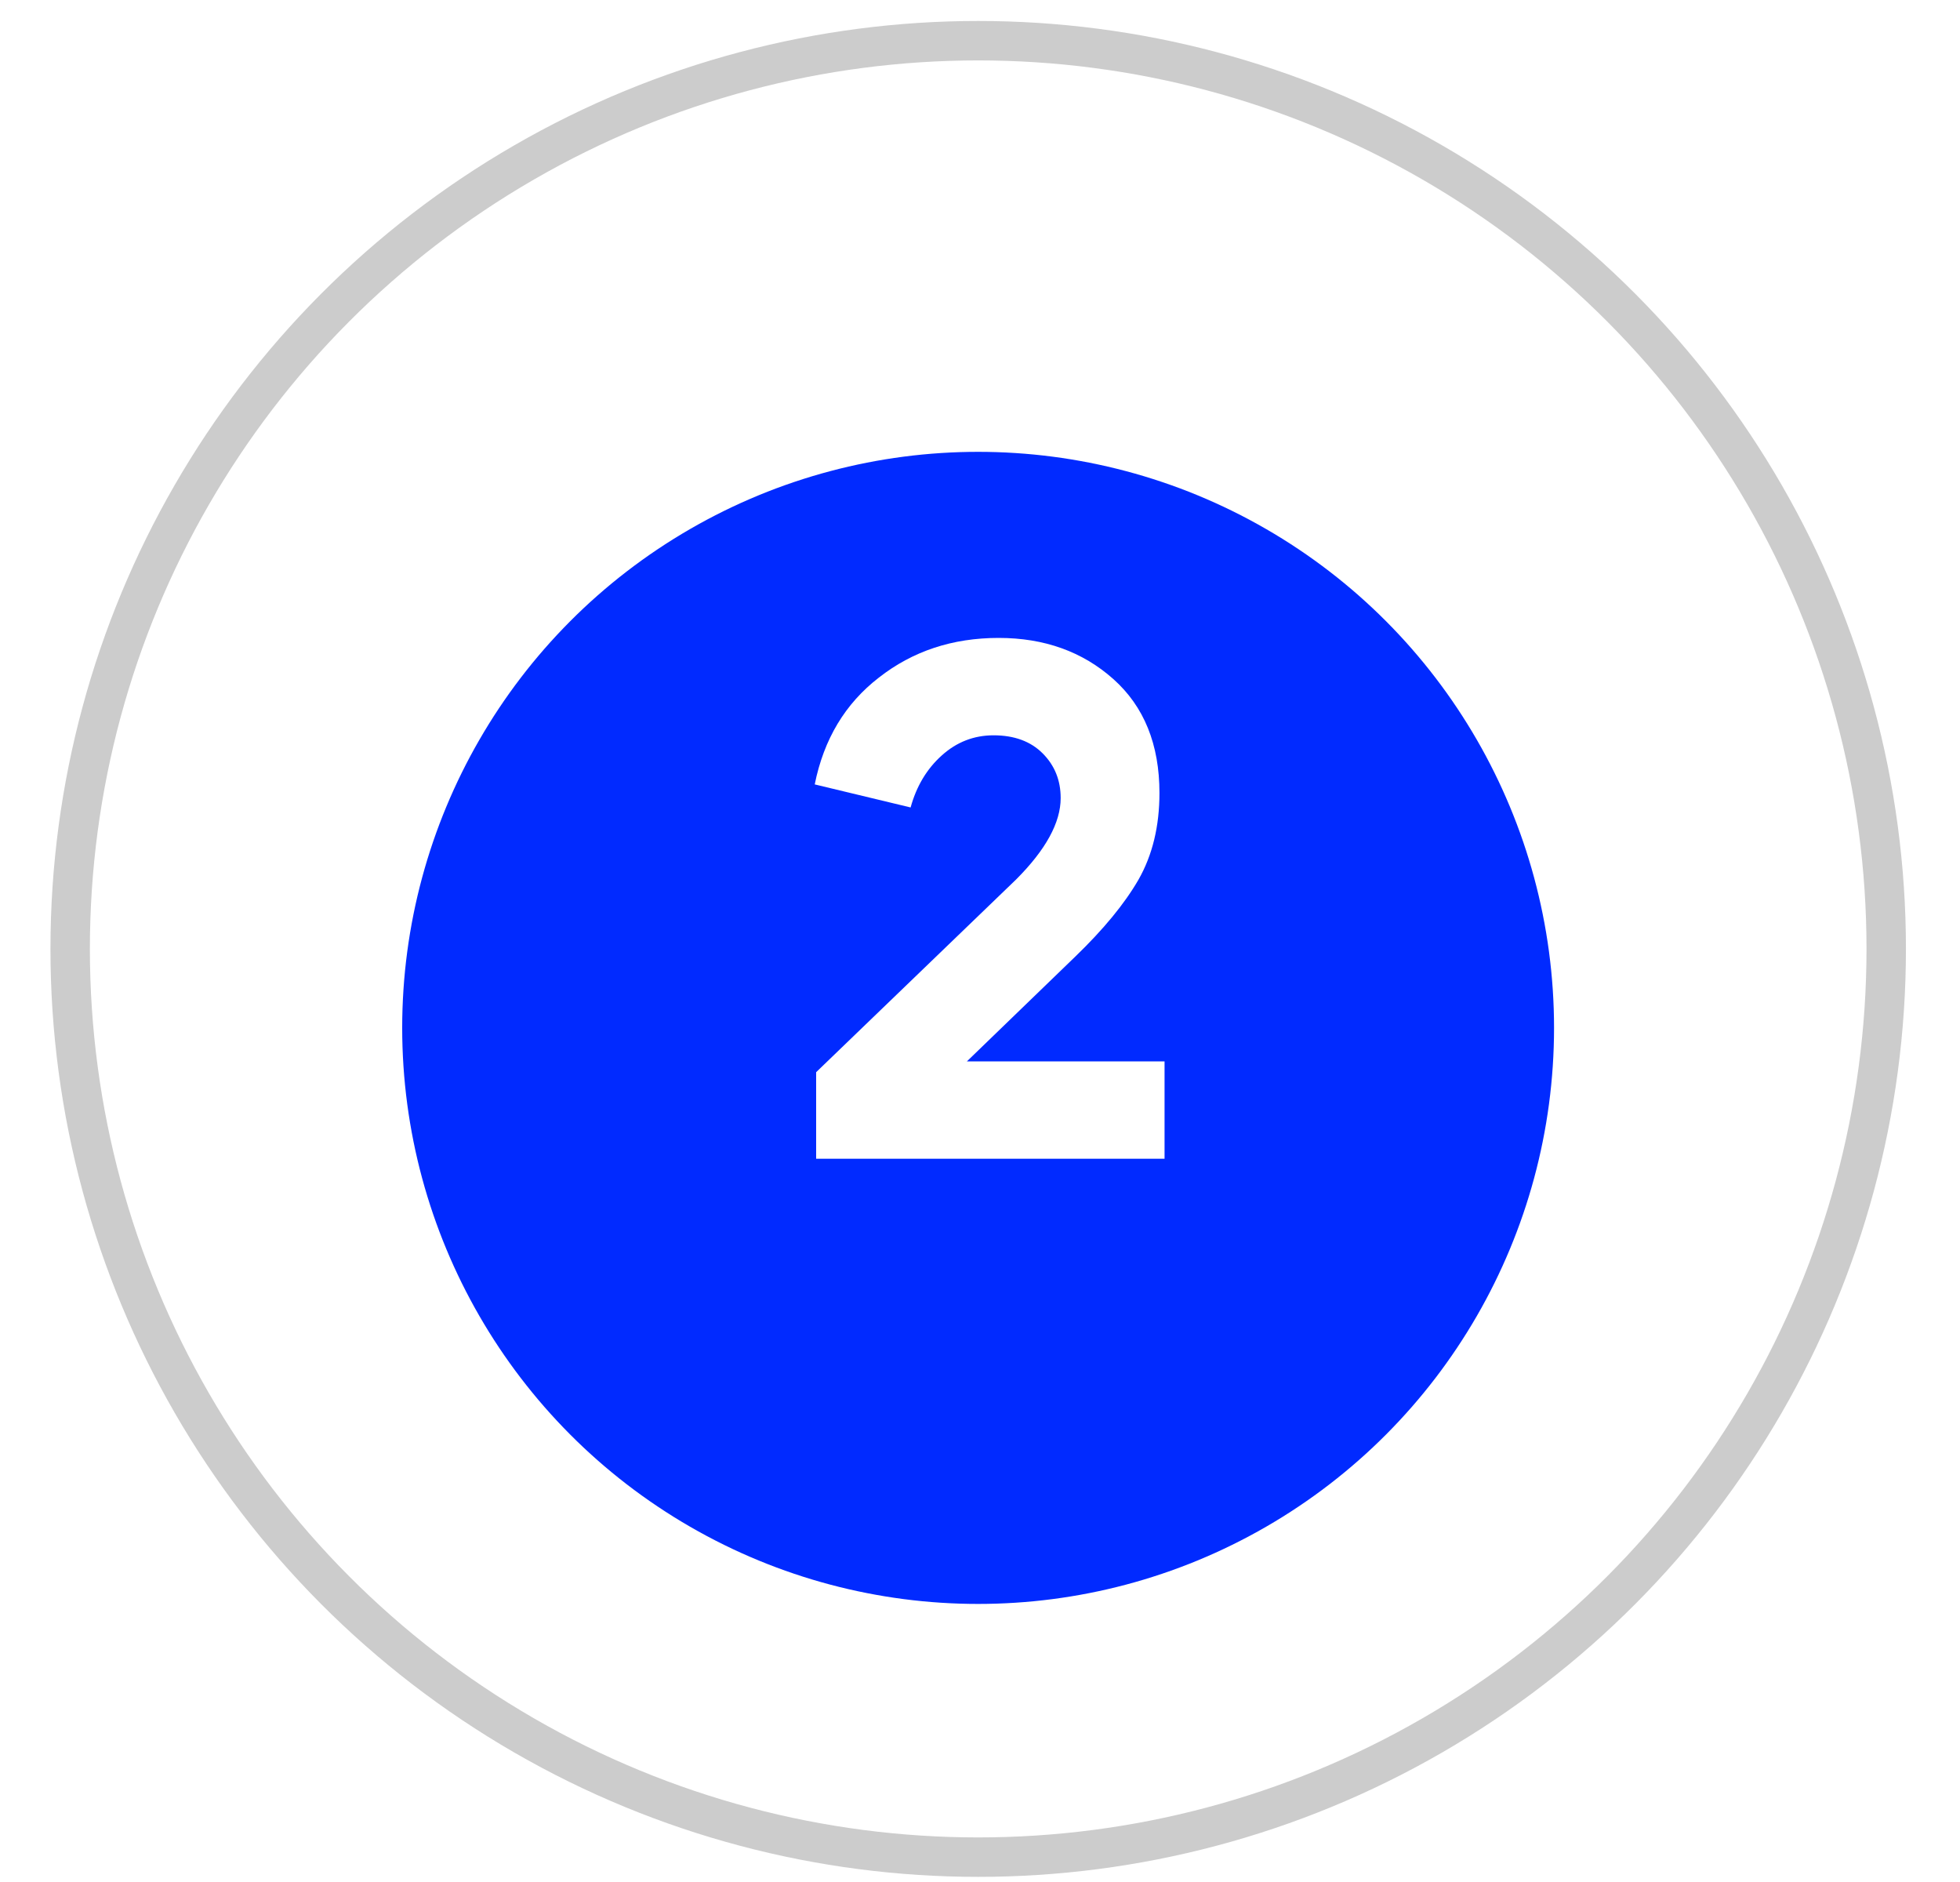
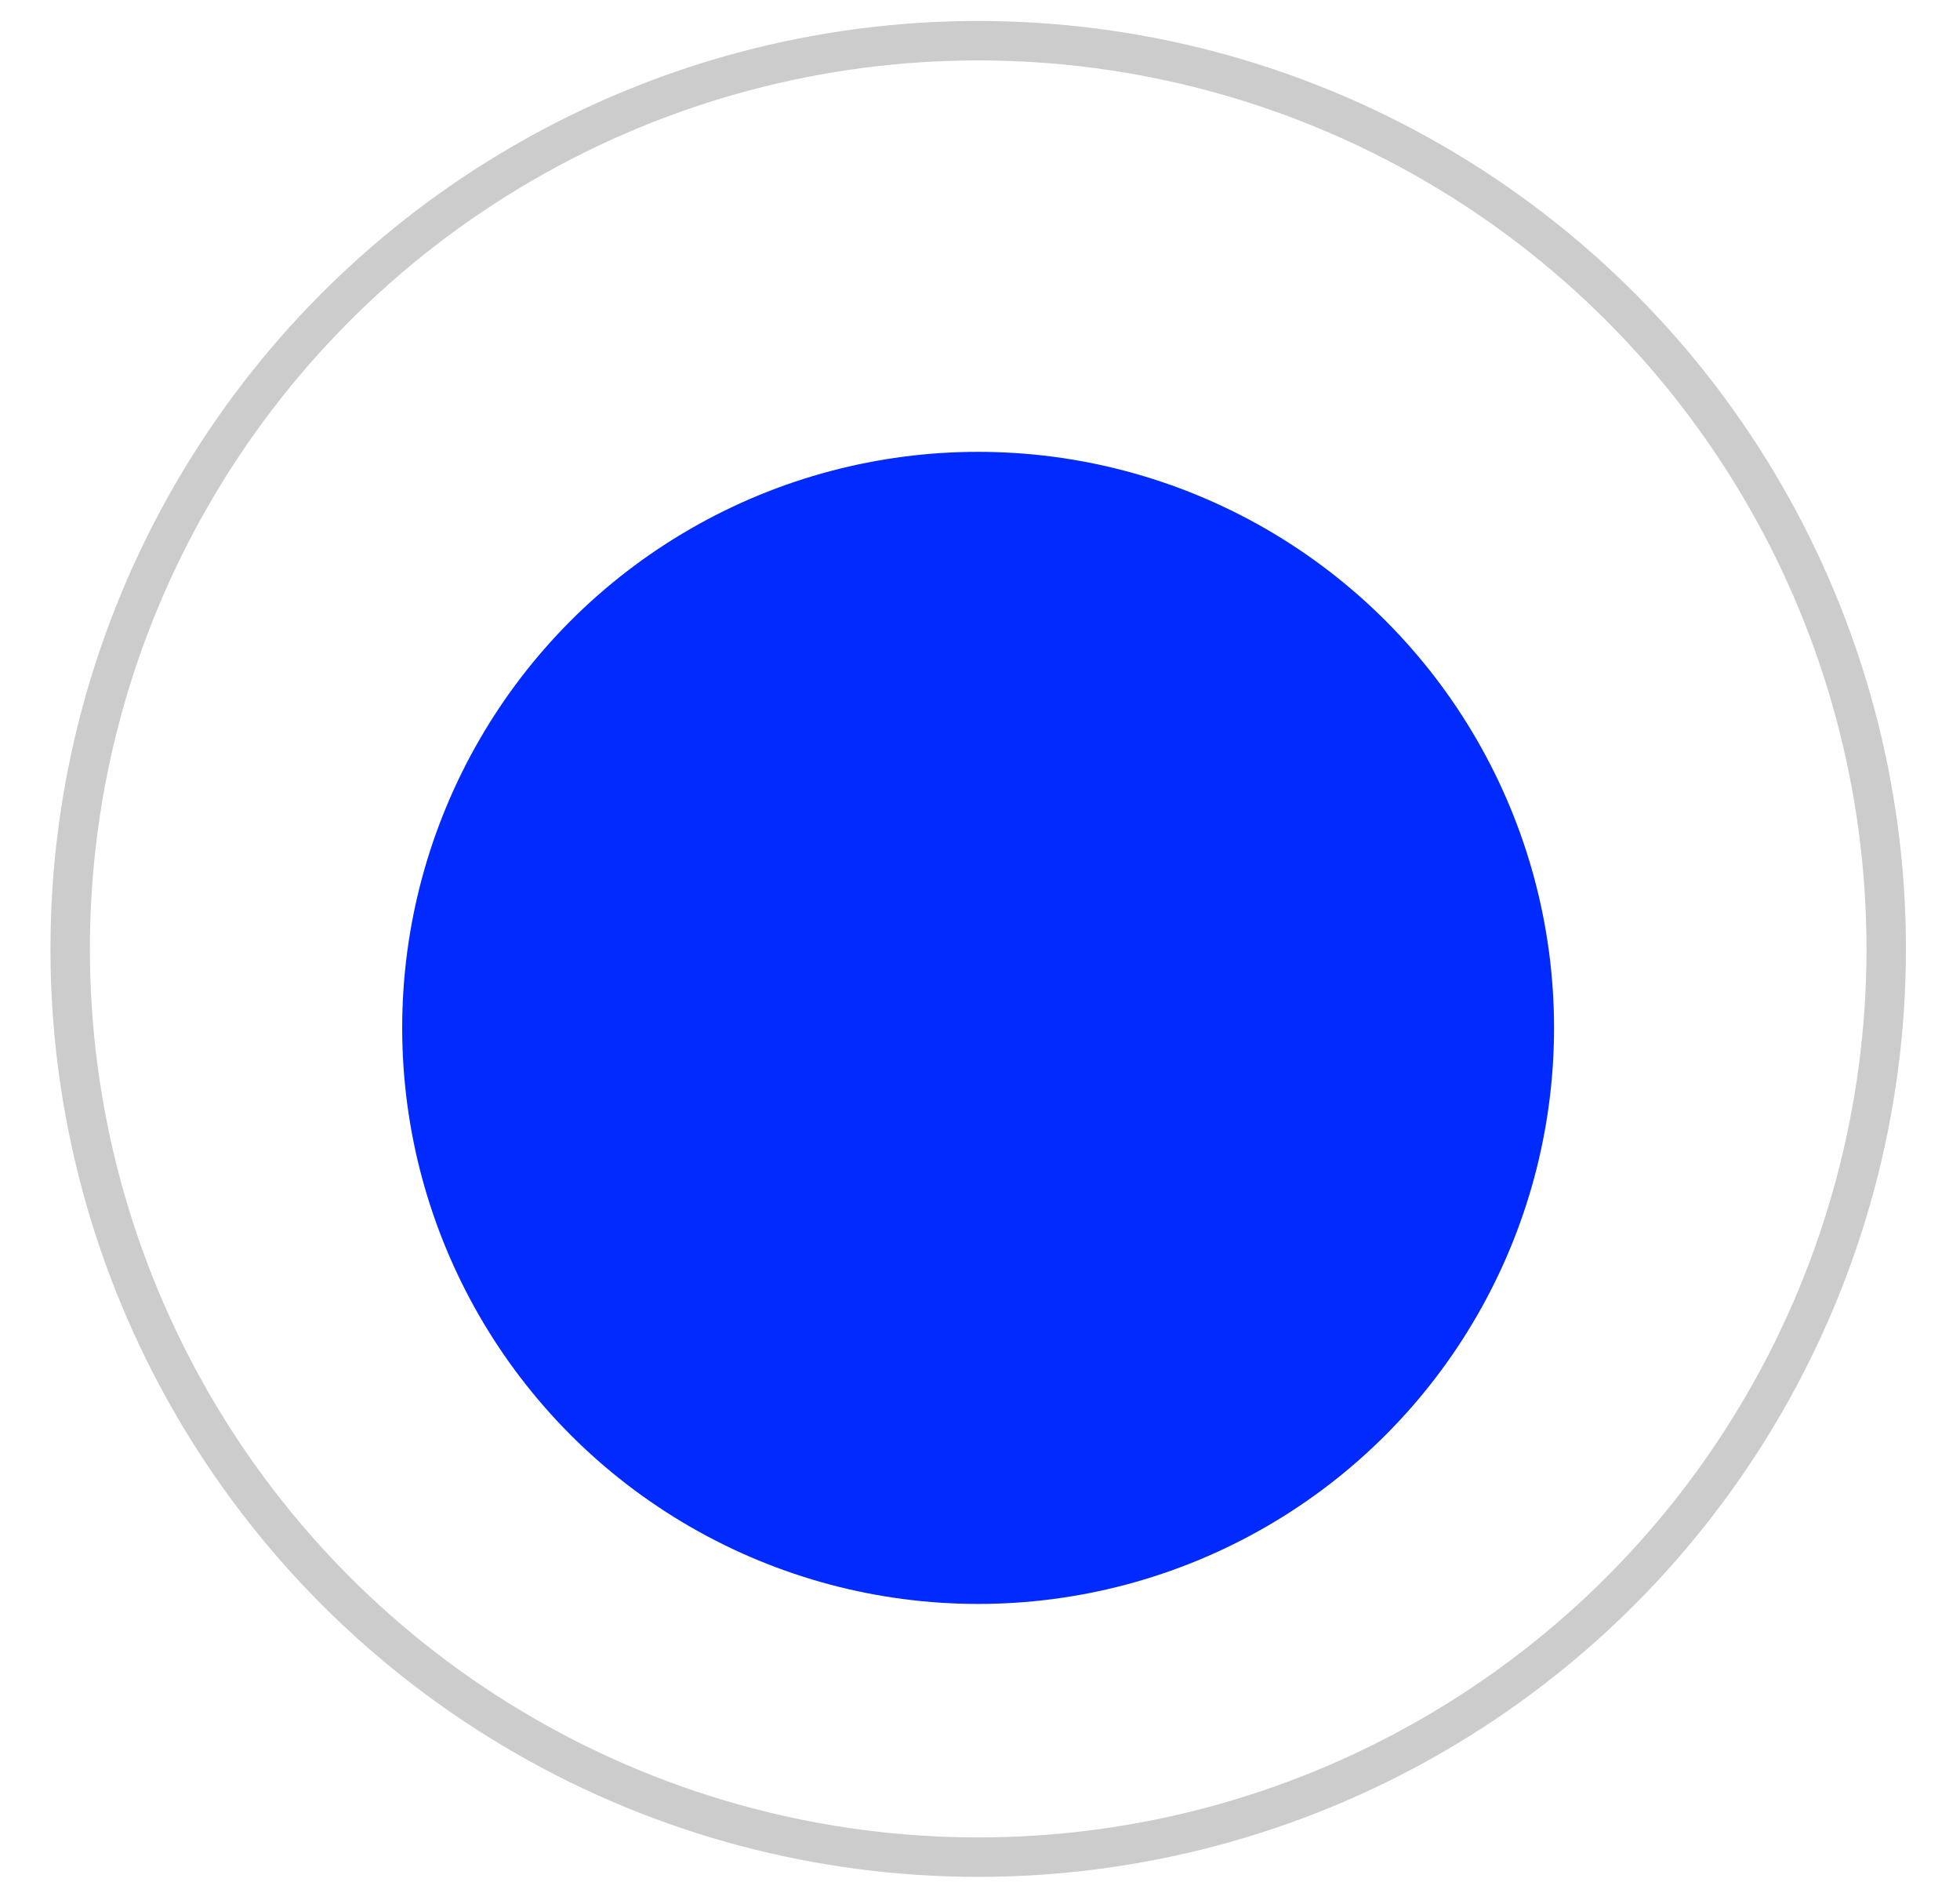
<svg xmlns="http://www.w3.org/2000/svg" width="25" height="24" viewBox="0 0 25 24" fill="none">
  <circle cx="12.477" cy="12.101" r="11.582" stroke="#CCCCCC" stroke-width="0.503" />
  <g filter="url(#filter0_i_2060_594)">
    <circle cx="12.476" cy="12.102" r="7.346" fill="#012AFF" />
  </g>
-   <path d="M10.41 14.777V13.673L12.959 11.217C13.339 10.837 13.529 10.49 13.529 10.177C13.529 9.95 13.452 9.76 13.299 9.607C13.146 9.454 12.937 9.377 12.673 9.377C12.422 9.377 12.201 9.463 12.011 9.635C11.821 9.806 11.689 10.027 11.615 10.297L10.392 10.003C10.508 9.426 10.781 8.972 11.21 8.641C11.64 8.304 12.149 8.135 12.738 8.135C13.32 8.135 13.808 8.31 14.2 8.659C14.593 9.009 14.789 9.494 14.789 10.113C14.789 10.536 14.7 10.904 14.522 11.217C14.345 11.524 14.075 11.852 13.713 12.201L12.333 13.535H14.854V14.777H10.41Z" fill="white" />
  <defs>
    <filter id="filter0_i_2060_594" x="5.13" y="4.756" width="14.692" height="15.698" filterUnits="userSpaceOnUse" color-interpolation-filters="sRGB">
      <feFlood flood-opacity="0" result="BackgroundImageFix" />
      <feBlend mode="normal" in="SourceGraphic" in2="BackgroundImageFix" result="shape" />
      <feColorMatrix in="SourceAlpha" type="matrix" values="0 0 0 0 0 0 0 0 0 0 0 0 0 0 0 0 0 0 127 0" result="hardAlpha" />
      <feOffset dy="1.006" />
      <feGaussianBlur stdDeviation="2.012" />
      <feComposite in2="hardAlpha" operator="arithmetic" k2="-1" k3="1" />
      <feColorMatrix type="matrix" values="0 0 0 0 0 0 0 0 0 0 0 0 0 0 0 0 0 0 0.25 0" />
      <feBlend mode="normal" in2="shape" result="effect1_innerShadow_2060_594" />
    </filter>
  </defs>
</svg>